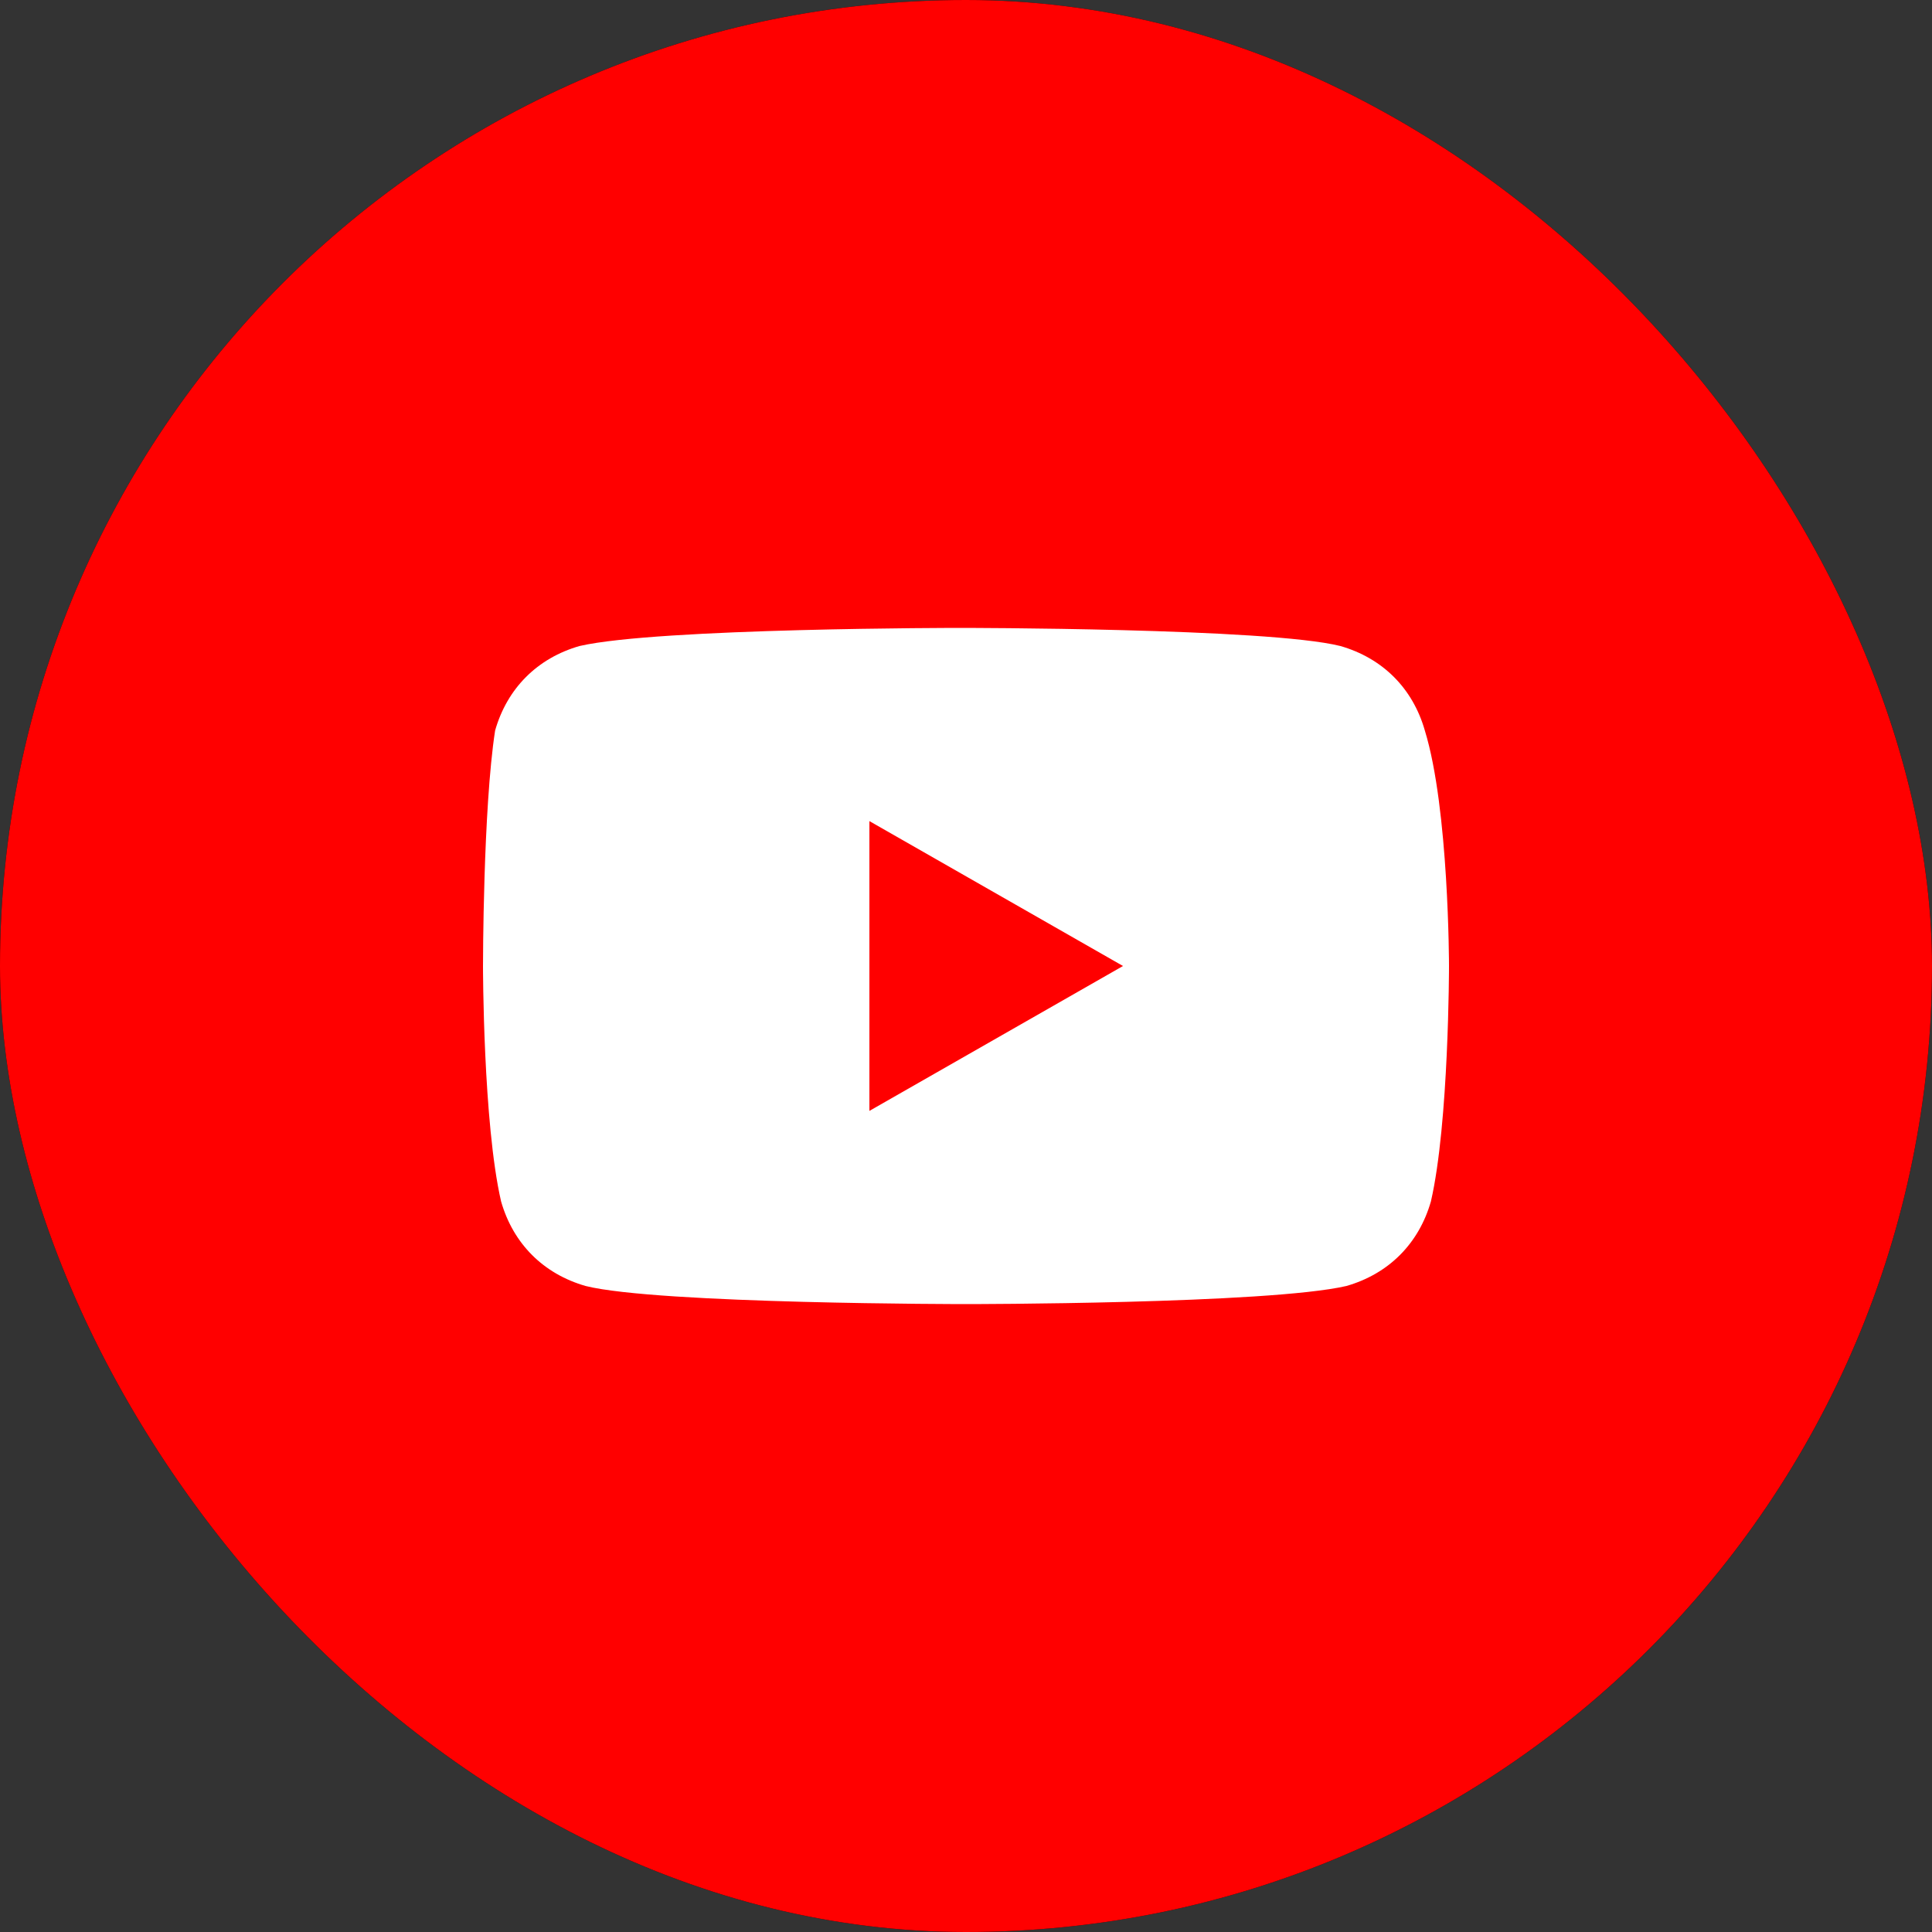
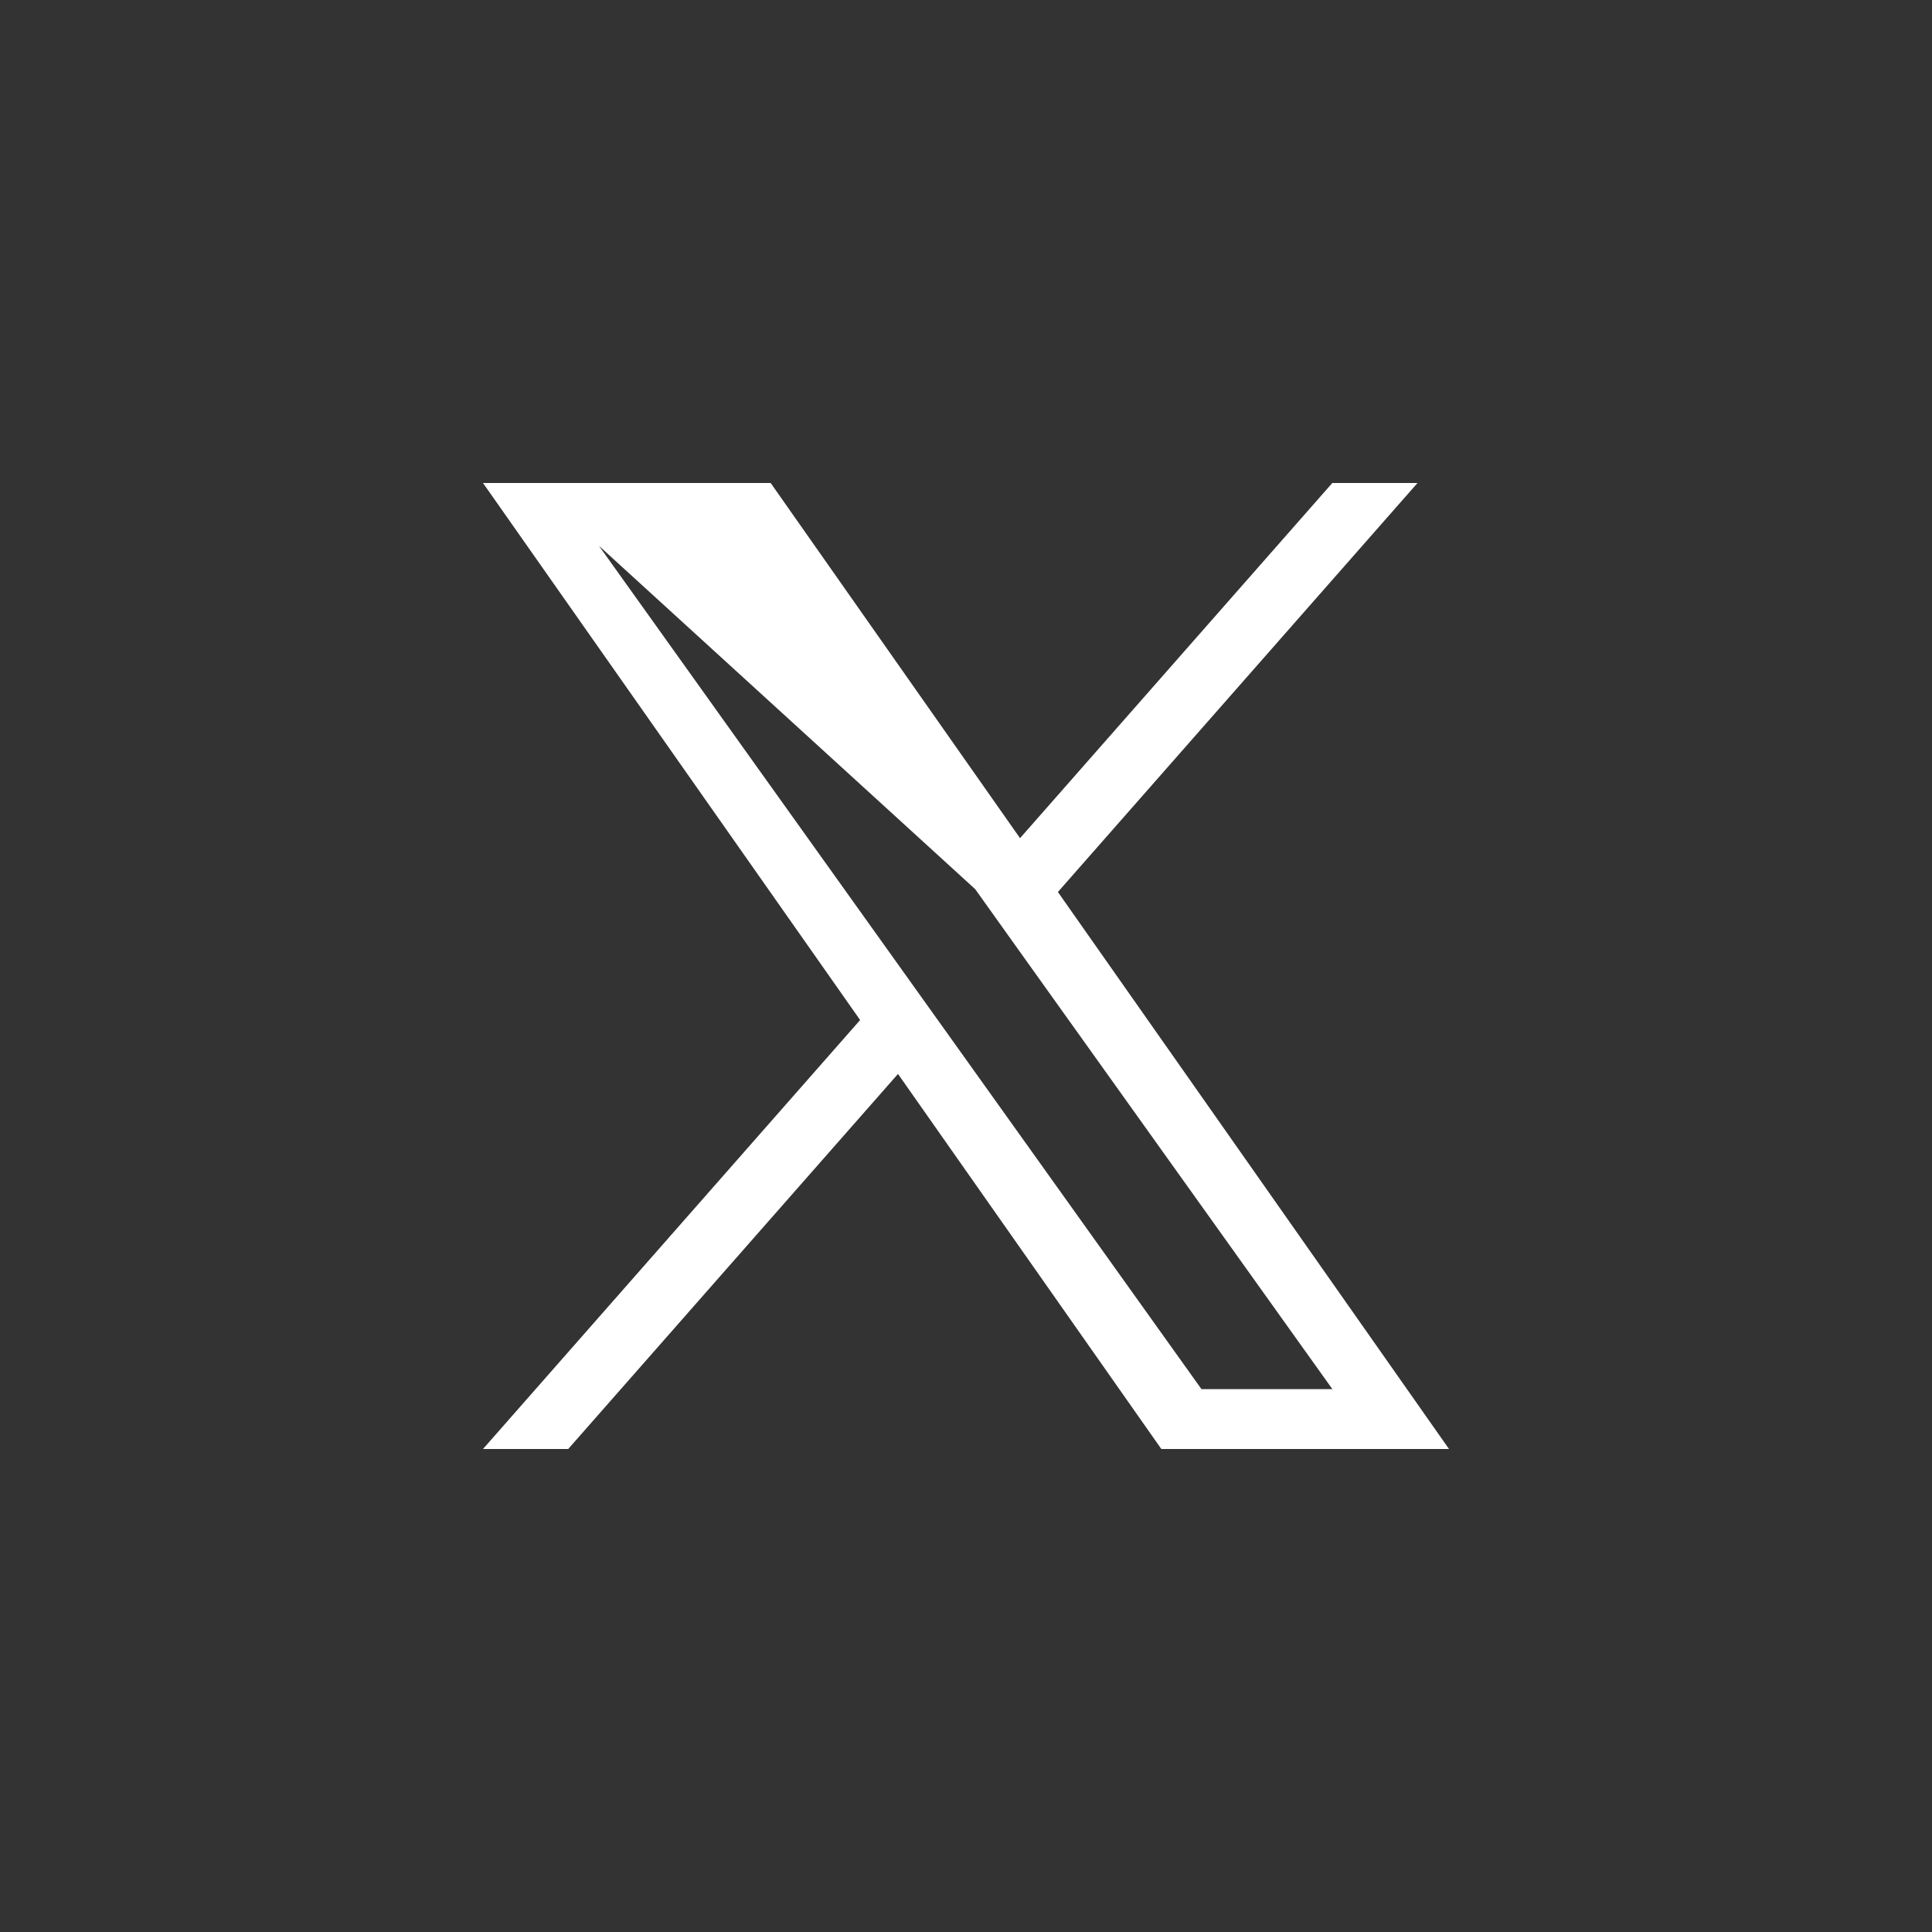
<svg xmlns="http://www.w3.org/2000/svg" width="30" height="30" viewBox="0 0 30 30" fill="none">
  <rect x="0" y="0" width="30" height="30" fill="#333333" stroke="none" />
-   <rect width="30" height="30" rx="15" fill="black" />
-   <path d="M16.427 13.851L22.011 7.5H20.688L15.839 13.015L11.967 7.5H7.5L13.356 15.839L7.5 22.5H8.823L13.944 16.676L18.033 22.5H22.5L16.427 13.851H16.427ZM14.615 15.913L14.021 15.082L9.3 8.475H11.333L15.143 13.807L15.736 14.638L20.689 21.57H18.656L14.615 15.913V15.913Z" fill="white" />
+   <path d="M16.427 13.851L22.011 7.5H20.688L15.839 13.015L11.967 7.5H7.5L13.356 15.839L7.5 22.5H8.823L13.944 16.676L18.033 22.5H22.5L16.427 13.851H16.427ZM14.615 15.913L14.021 15.082L9.3 8.475L15.143 13.807L15.736 14.638L20.689 21.57H18.656L14.615 15.913V15.913Z" fill="white" />
  <g clip-path="url(#clip0_2001_550)">
-     <path d="M25.312 0H4.688C2.099 0 0 2.099 0 4.688V25.312C0 27.901 2.099 30 4.688 30H25.312C27.901 30 30 27.901 30 25.312V4.688C30 2.099 27.901 0 25.312 0Z" fill="#FF0000" />
-     <path d="M22.125 11.344C21.938 10.688 21.469 10.219 20.812 10.031C19.688 9.75 14.906 9.75 14.906 9.75C14.906 9.75 10.219 9.75 9 10.031C8.344 10.219 7.875 10.688 7.688 11.344C7.5 12.562 7.5 15 7.5 15C7.5 15 7.5 17.438 7.781 18.656C7.969 19.312 8.438 19.781 9.094 19.969C10.219 20.25 15 20.25 15 20.25C15 20.25 19.688 20.25 20.906 19.969C21.562 19.781 22.031 19.312 22.219 18.656C22.5 17.438 22.5 15 22.5 15C22.5 15 22.5 12.562 22.125 11.344ZM13.5 17.25V12.75L17.438 15L13.5 17.25Z" fill="white" />
-   </g>
+     </g>
  <defs>
    <clipPath id="clip0_2001_550">
-       <rect width="30" height="30" rx="15" fill="white" />
-     </clipPath>
+       </clipPath>
  </defs>
</svg>